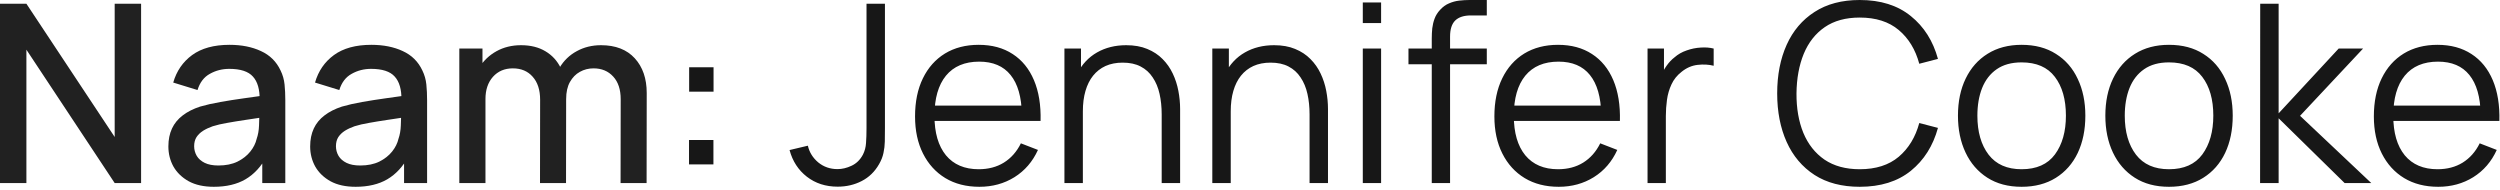
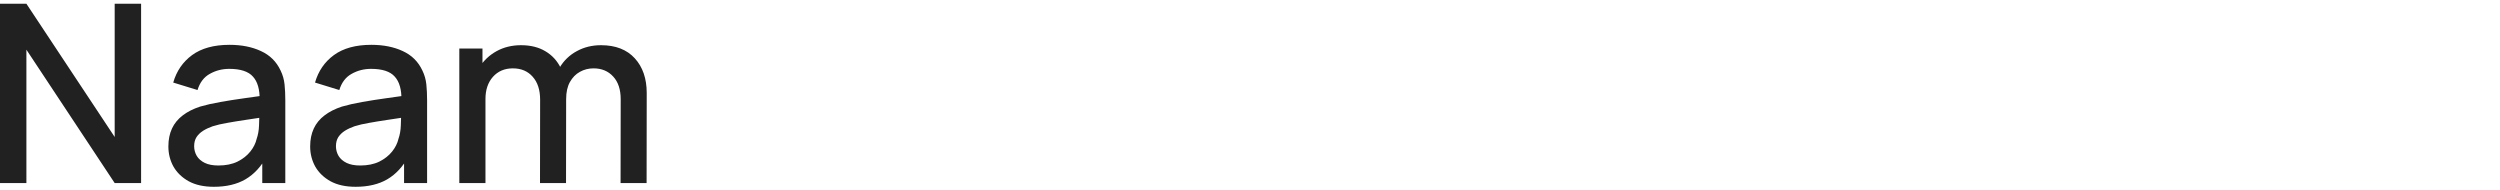
<svg xmlns="http://www.w3.org/2000/svg" width="302" height="23" viewBox="0 0 302 23" fill="none">
  <path d="M-6.11197e-06 22.113V0.451H3.189L13.854 16.547V0.451H17.044V22.113H13.854L3.189 6.002V22.113H-6.11197e-06ZM25.83 22.564C24.627 22.564 23.619 22.343 22.806 21.902C21.994 21.451 21.378 20.859 20.956 20.127C20.545 19.385 20.34 18.573 20.34 17.69C20.34 16.868 20.485 16.146 20.776 15.524C21.067 14.902 21.498 14.376 22.069 13.944C22.641 13.503 23.343 13.147 24.175 12.876C24.898 12.666 25.715 12.48 26.627 12.32C27.54 12.159 28.498 12.009 29.501 11.869C30.514 11.728 31.516 11.588 32.509 11.447L31.366 12.079C31.386 10.806 31.115 9.863 30.554 9.251C30.002 8.629 29.049 8.318 27.695 8.318C26.843 8.318 26.061 8.519 25.349 8.92C24.637 9.311 24.14 9.963 23.86 10.876L20.926 9.973C21.327 8.579 22.09 7.471 23.213 6.649C24.346 5.826 25.85 5.415 27.726 5.415C29.18 5.415 30.443 5.666 31.516 6.167C32.599 6.659 33.392 7.441 33.893 8.514C34.154 9.046 34.314 9.607 34.374 10.199C34.435 10.79 34.465 11.427 34.465 12.109V22.113H31.682V18.397L32.223 18.878C31.551 20.122 30.694 21.05 29.651 21.661C28.618 22.263 27.344 22.564 25.83 22.564ZM26.387 19.992C27.279 19.992 28.046 19.836 28.688 19.525C29.33 19.204 29.847 18.798 30.238 18.307C30.629 17.816 30.884 17.304 31.005 16.773C31.175 16.291 31.271 15.75 31.291 15.148C31.321 14.546 31.336 14.065 31.336 13.704L32.359 14.08C31.366 14.23 30.463 14.366 29.651 14.486C28.839 14.606 28.102 14.727 27.44 14.847C26.788 14.957 26.206 15.093 25.695 15.253C25.264 15.404 24.877 15.584 24.537 15.795C24.206 16.005 23.94 16.261 23.739 16.562C23.549 16.863 23.453 17.229 23.453 17.66C23.453 18.081 23.559 18.472 23.769 18.833C23.98 19.184 24.301 19.465 24.732 19.676C25.163 19.886 25.715 19.992 26.387 19.992ZM42.959 22.564C41.755 22.564 40.748 22.343 39.935 21.902C39.123 21.451 38.506 20.859 38.085 20.127C37.674 19.385 37.468 18.573 37.468 17.69C37.468 16.868 37.614 16.146 37.905 15.524C38.195 14.902 38.627 14.376 39.198 13.944C39.77 13.503 40.472 13.147 41.304 12.876C42.026 12.666 42.844 12.48 43.756 12.32C44.669 12.159 45.627 12.009 46.629 11.869C47.642 11.728 48.645 11.588 49.638 11.447L48.495 12.079C48.515 10.806 48.244 9.863 47.682 9.251C47.131 8.629 46.178 8.318 44.824 8.318C43.972 8.318 43.19 8.519 42.478 8.92C41.766 9.311 41.269 9.963 40.988 10.876L38.055 9.973C38.456 8.579 39.218 7.471 40.342 6.649C41.475 5.826 42.979 5.415 44.854 5.415C46.309 5.415 47.572 5.666 48.645 6.167C49.728 6.659 50.52 7.441 51.022 8.514C51.283 9.046 51.443 9.607 51.503 10.199C51.563 10.79 51.593 11.427 51.593 12.109V22.113H48.811V18.397L49.352 18.878C48.68 20.122 47.823 21.05 46.78 21.661C45.747 22.263 44.473 22.564 42.959 22.564ZM43.516 19.992C44.408 19.992 45.175 19.836 45.817 19.525C46.459 19.204 46.975 18.798 47.367 18.307C47.758 17.816 48.013 17.304 48.134 16.773C48.304 16.291 48.399 15.75 48.419 15.148C48.45 14.546 48.465 14.065 48.465 13.704L49.487 14.08C48.495 14.23 47.592 14.366 46.78 14.486C45.968 14.606 45.23 14.727 44.569 14.847C43.917 14.957 43.335 15.093 42.824 15.253C42.392 15.404 42.006 15.584 41.665 15.795C41.334 16.005 41.069 16.261 40.868 16.562C40.678 16.863 40.582 17.229 40.582 17.66C40.582 18.081 40.688 18.472 40.898 18.833C41.109 19.184 41.43 19.465 41.861 19.676C42.292 19.886 42.844 19.992 43.516 19.992ZM74.965 22.113L74.98 11.989C74.98 10.816 74.679 9.903 74.078 9.251C73.476 8.589 72.684 8.258 71.701 8.258C71.099 8.258 70.547 8.399 70.046 8.68C69.555 8.95 69.154 9.361 68.843 9.913C68.542 10.455 68.391 11.136 68.391 11.959L66.872 11.192C66.852 10.048 67.093 9.046 67.594 8.183C68.106 7.321 68.797 6.654 69.67 6.182C70.543 5.701 71.52 5.46 72.603 5.46C74.358 5.46 75.717 5.987 76.68 7.04C77.643 8.093 78.124 9.492 78.124 11.237L78.109 22.113H74.965ZM55.485 22.113V5.867H58.283V10.56H58.644V22.113H55.485ZM65.232 22.113L65.247 12.049C65.247 10.866 64.947 9.938 64.345 9.266C63.753 8.594 62.956 8.258 61.953 8.258C60.96 8.258 60.158 8.599 59.546 9.281C58.944 9.963 58.644 10.856 58.644 11.959L57.139 10.996C57.139 9.933 57.395 8.985 57.907 8.153C58.418 7.321 59.11 6.664 59.983 6.182C60.855 5.701 61.843 5.46 62.946 5.46C64.099 5.46 65.082 5.706 65.894 6.197C66.707 6.679 67.323 7.356 67.745 8.228C68.176 9.101 68.391 10.114 68.391 11.267L68.376 22.113H65.232Z" fill="#212121" />
-   <path d="M83.234 19.856V16.908H86.182V19.856H83.234ZM83.249 11.071V8.123H86.197V11.071H83.249ZM101.185 22.549C99.741 22.549 98.502 22.148 97.469 21.346C96.436 20.543 95.739 19.47 95.378 18.126L97.59 17.6C97.77 18.392 98.186 19.064 98.838 19.616C99.5 20.157 100.277 20.428 101.17 20.428C101.731 20.428 102.298 20.293 102.87 20.022C103.451 19.751 103.908 19.305 104.239 18.683C104.459 18.252 104.585 17.785 104.615 17.284C104.655 16.773 104.675 16.161 104.675 15.449V0.451H106.901V15.449C106.901 16.05 106.896 16.597 106.886 17.088C106.876 17.57 106.821 18.036 106.721 18.487C106.63 18.929 106.455 19.375 106.194 19.826C105.673 20.739 104.971 21.421 104.088 21.872C103.216 22.323 102.248 22.549 101.185 22.549ZM118.315 22.564C116.73 22.564 115.356 22.213 114.193 21.511C113.04 20.809 112.142 19.821 111.5 18.548C110.858 17.274 110.538 15.78 110.538 14.065C110.538 12.29 110.853 10.755 111.485 9.462C112.117 8.168 113.005 7.17 114.148 6.468C115.301 5.766 116.66 5.415 118.224 5.415C119.829 5.415 121.198 5.786 122.331 6.528C123.464 7.26 124.322 8.313 124.903 9.687C125.485 11.061 125.751 12.701 125.701 14.606H123.444V13.824C123.404 11.718 122.948 10.129 122.075 9.056C121.213 7.983 119.949 7.446 118.285 7.446C116.54 7.446 115.201 8.013 114.268 9.146C113.346 10.279 112.884 11.894 112.884 13.99C112.884 16.035 113.346 17.625 114.268 18.758C115.201 19.881 116.52 20.443 118.224 20.443C119.388 20.443 120.401 20.177 121.263 19.646C122.136 19.104 122.823 18.327 123.324 17.314L125.385 18.111C124.743 19.525 123.795 20.623 122.542 21.406C121.298 22.178 119.889 22.564 118.315 22.564ZM112.102 14.606V12.756H124.512V14.606H112.102ZM140.332 22.113V13.824C140.332 12.922 140.246 12.094 140.076 11.342C139.906 10.58 139.63 9.918 139.249 9.356C138.878 8.785 138.391 8.344 137.789 8.033C137.198 7.722 136.476 7.566 135.623 7.566C134.841 7.566 134.149 7.702 133.547 7.972C132.956 8.243 132.454 8.634 132.043 9.146C131.642 9.647 131.336 10.259 131.126 10.981C130.915 11.703 130.81 12.525 130.81 13.448L129.245 13.102C129.245 11.437 129.536 10.038 130.118 8.905C130.699 7.772 131.502 6.914 132.525 6.333C133.547 5.751 134.721 5.46 136.045 5.46C137.017 5.46 137.865 5.611 138.587 5.912C139.319 6.212 139.936 6.619 140.437 7.13C140.948 7.642 141.36 8.228 141.671 8.89C141.981 9.542 142.207 10.239 142.347 10.981C142.488 11.713 142.558 12.445 142.558 13.177V22.113H140.332ZM128.583 22.113V5.867H130.584V9.868H130.81V22.113H128.583ZM158.195 22.113V13.824C158.195 12.922 158.11 12.094 157.939 11.342C157.769 10.58 157.493 9.918 157.112 9.356C156.741 8.785 156.255 8.344 155.653 8.033C155.061 7.722 154.339 7.566 153.487 7.566C152.704 7.566 152.012 7.702 151.411 7.972C150.819 8.243 150.318 8.634 149.906 9.146C149.505 9.647 149.199 10.259 148.989 10.981C148.778 11.703 148.673 12.525 148.673 13.448L147.109 13.102C147.109 11.437 147.399 10.038 147.981 8.905C148.563 7.772 149.365 6.914 150.388 6.333C151.411 5.751 152.584 5.46 153.908 5.46C154.881 5.46 155.728 5.611 156.45 5.912C157.182 6.212 157.799 6.619 158.3 7.13C158.812 7.642 159.223 8.228 159.534 8.89C159.845 9.542 160.07 10.239 160.211 10.981C160.351 11.713 160.421 12.445 160.421 13.177V22.113H158.195ZM146.447 22.113V5.867H148.447V9.868H148.673V22.113H146.447ZM164.626 2.783V0.301H166.837V2.783H164.626ZM164.626 22.113V5.867H166.837V22.113H164.626ZM172.957 22.113V4.663C172.957 4.242 172.977 3.826 173.017 3.415C173.067 3.003 173.162 2.612 173.302 2.241C173.443 1.86 173.664 1.509 173.964 1.188C174.295 0.827 174.656 0.566 175.047 0.406C175.439 0.235 175.845 0.125 176.266 0.075C176.697 0.025 177.118 -0 177.53 -0H179.605V1.865H177.68C176.838 1.865 176.206 2.071 175.785 2.482C175.373 2.893 175.168 3.54 175.168 4.422V22.113H172.957ZM170.143 7.762V5.867H179.605V7.762H170.143ZM188.299 22.564C186.714 22.564 185.341 22.213 184.177 21.511C183.024 20.809 182.126 19.821 181.485 18.548C180.843 17.274 180.522 15.78 180.522 14.065C180.522 12.29 180.838 10.755 181.47 9.462C182.101 8.168 182.989 7.17 184.132 6.468C185.285 5.766 186.644 5.415 188.209 5.415C189.813 5.415 191.182 5.786 192.315 6.528C193.449 7.26 194.306 8.313 194.888 9.687C195.469 11.061 195.735 12.701 195.685 14.606H193.429V13.824C193.388 11.718 192.932 10.129 192.06 9.056C191.197 7.983 189.934 7.446 188.269 7.446C186.524 7.446 185.185 8.013 184.252 9.146C183.33 10.279 182.869 11.894 182.869 13.99C182.869 16.035 183.33 17.625 184.252 18.758C185.185 19.881 186.504 20.443 188.209 20.443C189.372 20.443 190.385 20.177 191.247 19.646C192.12 19.104 192.807 18.327 193.308 17.314L195.369 18.111C194.727 19.525 193.78 20.623 192.526 21.406C191.282 22.178 189.873 22.564 188.299 22.564ZM182.086 14.606V12.756H194.497V14.606H182.086ZM199.023 22.113V5.867H201.009V9.778L200.618 9.266C200.798 8.785 201.034 8.344 201.325 7.942C201.616 7.531 201.932 7.195 202.273 6.935C202.694 6.563 203.185 6.283 203.747 6.092C204.308 5.892 204.875 5.776 205.447 5.746C206.018 5.706 206.54 5.746 207.011 5.867V7.942C206.419 7.792 205.773 7.757 205.071 7.837C204.369 7.917 203.722 8.198 203.13 8.68C202.588 9.101 202.182 9.607 201.912 10.199C201.641 10.78 201.46 11.402 201.37 12.064C201.28 12.716 201.235 13.363 201.235 14.005V22.113H199.023ZM224.658 22.564C222.502 22.564 220.681 22.088 219.197 21.135C217.713 20.172 216.59 18.843 215.828 17.149C215.065 15.454 214.684 13.498 214.684 11.282C214.684 9.066 215.065 7.11 215.828 5.415C216.59 3.72 217.713 2.397 219.197 1.444C220.681 0.481 222.502 -0 224.658 -0C227.175 -0 229.231 0.647 230.825 1.94C232.42 3.224 233.513 4.949 234.105 7.115L231.848 7.702C231.387 5.987 230.559 4.628 229.366 3.625C228.173 2.622 226.603 2.121 224.658 2.121C222.963 2.121 221.554 2.507 220.431 3.279C219.307 4.051 218.46 5.129 217.888 6.513C217.327 7.887 217.036 9.477 217.016 11.282C217.006 13.087 217.282 14.677 217.843 16.05C218.415 17.424 219.267 18.503 220.401 19.285C221.544 20.057 222.963 20.443 224.658 20.443C226.603 20.443 228.173 19.942 229.366 18.939C230.559 17.926 231.387 16.567 231.848 14.862L234.105 15.449C233.513 17.615 232.42 19.345 230.825 20.639C229.231 21.922 227.175 22.564 224.658 22.564ZM244.208 22.564C242.593 22.564 241.214 22.198 240.071 21.466C238.928 20.734 238.05 19.721 237.439 18.427C236.827 17.134 236.521 15.649 236.521 13.975C236.521 12.27 236.832 10.775 237.454 9.492C238.075 8.208 238.958 7.21 240.101 6.498C241.255 5.776 242.623 5.415 244.208 5.415C245.833 5.415 247.216 5.781 248.36 6.513C249.513 7.235 250.391 8.243 250.992 9.537C251.604 10.821 251.91 12.3 251.91 13.975C251.91 15.679 251.604 17.179 250.992 18.472C250.38 19.756 249.498 20.759 248.345 21.481C247.191 22.203 245.812 22.564 244.208 22.564ZM244.208 20.443C246.013 20.443 247.357 19.846 248.239 18.653C249.122 17.45 249.563 15.89 249.563 13.975C249.563 12.009 249.117 10.444 248.224 9.281C247.342 8.118 246.003 7.536 244.208 7.536C242.994 7.536 241.992 7.812 241.199 8.364C240.417 8.905 239.83 9.662 239.439 10.635C239.058 11.598 238.868 12.711 238.868 13.975C238.868 15.93 239.319 17.5 240.222 18.683C241.124 19.856 242.453 20.443 244.208 20.443ZM262.012 22.564C260.398 22.564 259.019 22.198 257.876 21.466C256.732 20.734 255.855 19.721 255.243 18.427C254.631 17.134 254.326 15.649 254.326 13.975C254.326 12.27 254.636 10.775 255.258 9.492C255.88 8.208 256.763 7.21 257.906 6.498C259.059 5.776 260.428 5.415 262.012 5.415C263.637 5.415 265.021 5.781 266.164 6.513C267.318 7.235 268.195 8.243 268.797 9.537C269.409 10.821 269.714 12.3 269.714 13.975C269.714 15.679 269.409 17.179 268.797 18.472C268.185 19.756 267.303 20.759 266.149 21.481C264.996 22.203 263.617 22.564 262.012 22.564ZM262.012 20.443C263.818 20.443 265.161 19.846 266.044 18.653C266.926 17.45 267.368 15.89 267.368 13.975C267.368 12.009 266.921 10.444 266.029 9.281C265.146 8.118 263.808 7.536 262.012 7.536C260.799 7.536 259.796 7.812 259.004 8.364C258.222 8.905 257.635 9.662 257.244 10.635C256.863 11.598 256.672 12.711 256.672 13.975C256.672 15.93 257.124 17.5 258.026 18.683C258.929 19.856 260.257 20.443 262.012 20.443ZM273.018 22.113L273.033 0.451H275.259V13.689L282.51 5.867H285.458L277.846 13.99L286.451 22.113H283.232L275.259 14.29V22.113H273.018ZM294.539 22.564C292.954 22.564 291.58 22.213 290.417 21.511C289.264 20.809 288.366 19.821 287.724 18.548C287.083 17.274 286.762 15.78 286.762 14.065C286.762 12.29 287.078 10.755 287.709 9.462C288.341 8.168 289.229 7.17 290.372 6.468C291.525 5.766 292.884 5.415 294.449 5.415C296.053 5.415 297.422 5.786 298.555 6.528C299.688 7.26 300.546 8.313 301.128 9.687C301.709 11.061 301.975 12.701 301.925 14.606H299.668V13.824C299.628 11.718 299.172 10.129 298.299 9.056C297.437 7.983 296.173 7.446 294.509 7.446C292.764 7.446 291.425 8.013 290.492 9.146C289.57 10.279 289.108 11.894 289.108 13.99C289.108 16.035 289.57 17.625 290.492 18.758C291.425 19.881 292.744 20.443 294.449 20.443C295.612 20.443 296.625 20.177 297.487 19.646C298.36 19.104 299.047 18.327 299.548 17.314L301.609 18.111C300.967 19.525 300.019 20.623 298.766 21.406C297.522 22.178 296.113 22.564 294.539 22.564ZM288.326 14.606V12.756H300.736V14.606H288.326Z" fill="#171717" />
</svg>